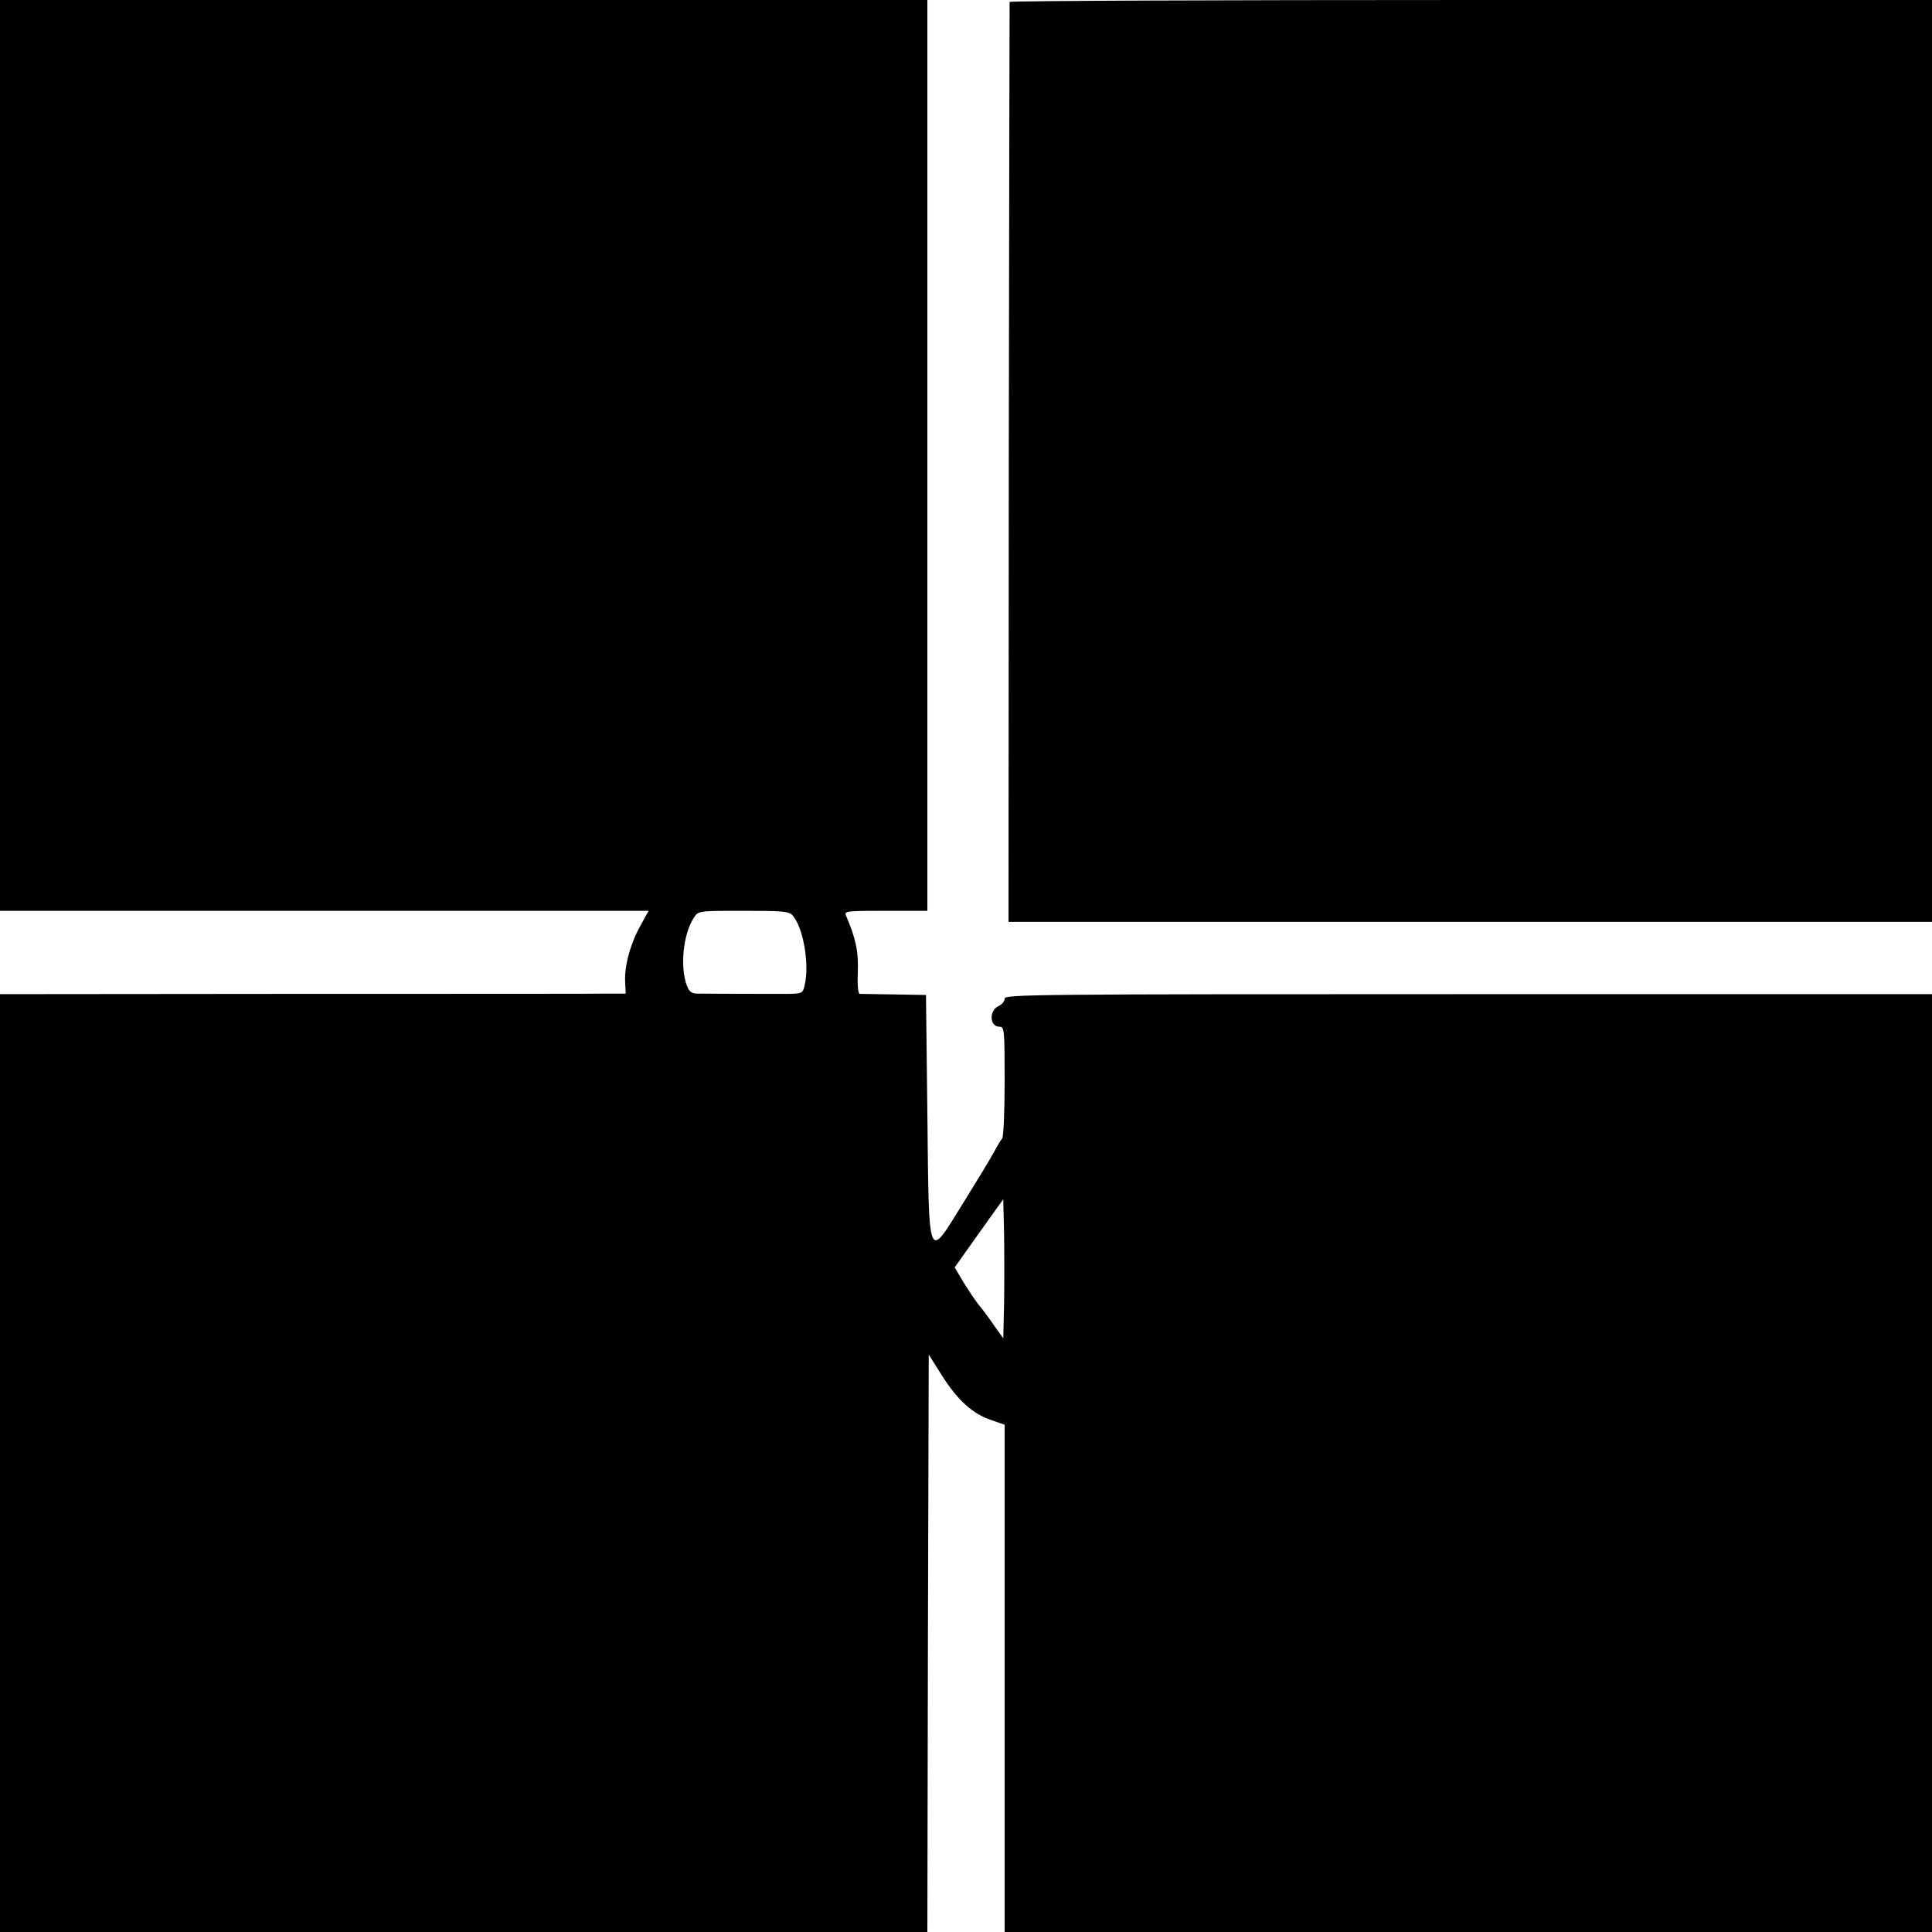
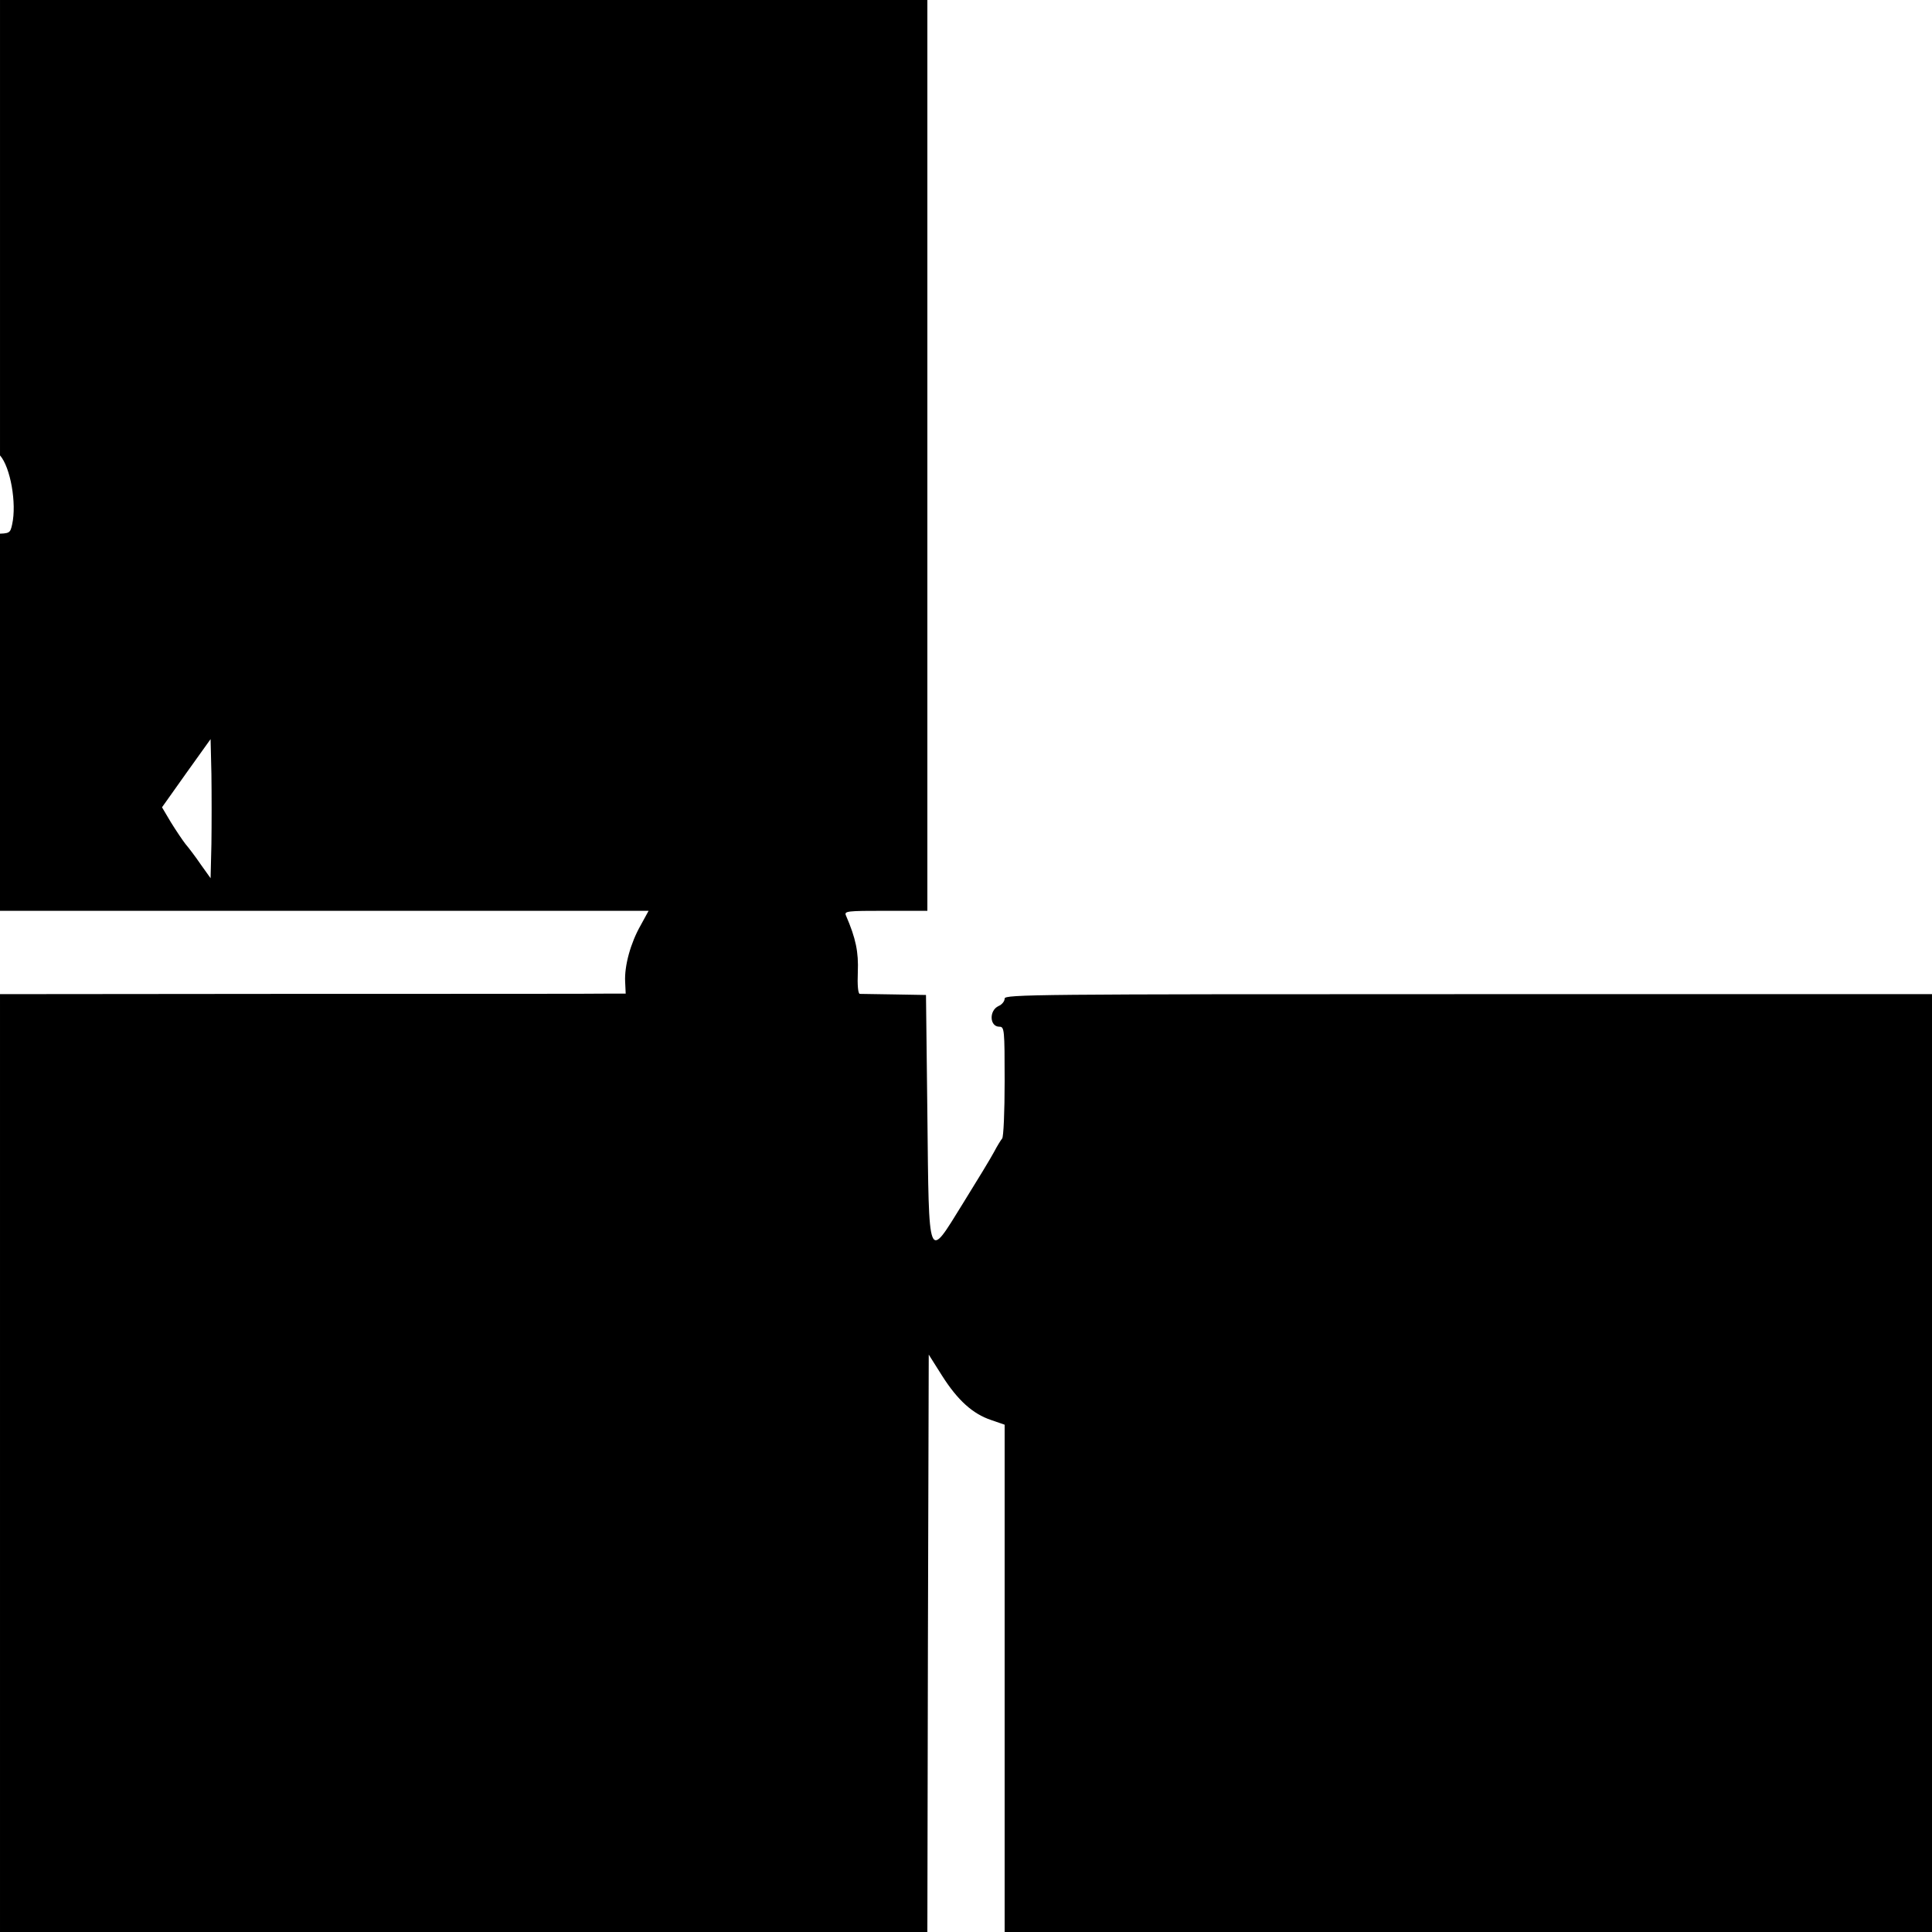
<svg xmlns="http://www.w3.org/2000/svg" version="1.0" width="700pt" height="700pt" viewBox="0 0 700 700" preserveAspectRatio="xMidYMid meet">
  <g transform="translate(0,700) scale(0.1,-0.1)" fill="#000000" stroke="none">
-     <path d="M0 5350 l0 -1650 1175 0 1175 0 -29 -53 c-36 -63 -59 -146 -56 -204 l2 -43 -51 0 c-28 -1 -538 -1 -1133 -1 l-1083 -1 0 -1699 0 -1699 1680 0 1680 0 2 1046 3 1046 48 -76 c57 -90 112 -139 178 -161 l49 -17 0 -919 0 -919 1680 0 1680 0 0 1699 0 1699 -1680 0 c-1570 0 -1680 -1 -1680 -16 0 -10 -10 -22 -22 -27 -35 -16 -33 -75 3 -75 18 0 19 -10 19 -198 0 -109 -4 -202 -9 -207 -5 -6 -18 -27 -29 -48 -11 -21 -62 -105 -113 -187 -129 -208 -123 -224 -129 325 l-5 430 -115 2 c-63 1 -120 2 -125 2 -6 1 -9 31 -7 79 3 72 -7 122 -43 205 -7 16 4 17 144 17 l151 0 0 1650 0 1650 -1680 0 -1680 0 0 -1650z m2872 -1667 c38 -43 61 -174 44 -250 -7 -32 -9 -33 -59 -34 -45 0 -250 0 -330 1 -21 0 -30 7 -38 28 -26 67 -14 188 25 247 16 25 17 25 180 25 143 0 165 -2 178 -17z m766 -1408 l-3 -124 -35 49 c-19 28 -44 61 -56 75 -11 14 -35 50 -53 79 l-32 54 88 124 88 123 3 -127 c1 -71 1 -184 0 -253z" />
-     <path d="M3658 6993 c0 -5 -2 -756 -3 -1670 l-1 -1663 1673 0 1673 0 0 1670 0 1670 -1670 0 c-918 0 -1671 -3 -1672 -7z" />
+     <path d="M0 5350 l0 -1650 1175 0 1175 0 -29 -53 c-36 -63 -59 -146 -56 -204 l2 -43 -51 0 c-28 -1 -538 -1 -1133 -1 l-1083 -1 0 -1699 0 -1699 1680 0 1680 0 2 1046 3 1046 48 -76 c57 -90 112 -139 178 -161 l49 -17 0 -919 0 -919 1680 0 1680 0 0 1699 0 1699 -1680 0 c-1570 0 -1680 -1 -1680 -16 0 -10 -10 -22 -22 -27 -35 -16 -33 -75 3 -75 18 0 19 -10 19 -198 0 -109 -4 -202 -9 -207 -5 -6 -18 -27 -29 -48 -11 -21 -62 -105 -113 -187 -129 -208 -123 -224 -129 325 l-5 430 -115 2 c-63 1 -120 2 -125 2 -6 1 -9 31 -7 79 3 72 -7 122 -43 205 -7 16 4 17 144 17 l151 0 0 1650 0 1650 -1680 0 -1680 0 0 -1650z c38 -43 61 -174 44 -250 -7 -32 -9 -33 -59 -34 -45 0 -250 0 -330 1 -21 0 -30 7 -38 28 -26 67 -14 188 25 247 16 25 17 25 180 25 143 0 165 -2 178 -17z m766 -1408 l-3 -124 -35 49 c-19 28 -44 61 -56 75 -11 14 -35 50 -53 79 l-32 54 88 124 88 123 3 -127 c1 -71 1 -184 0 -253z" />
  </g>
</svg>